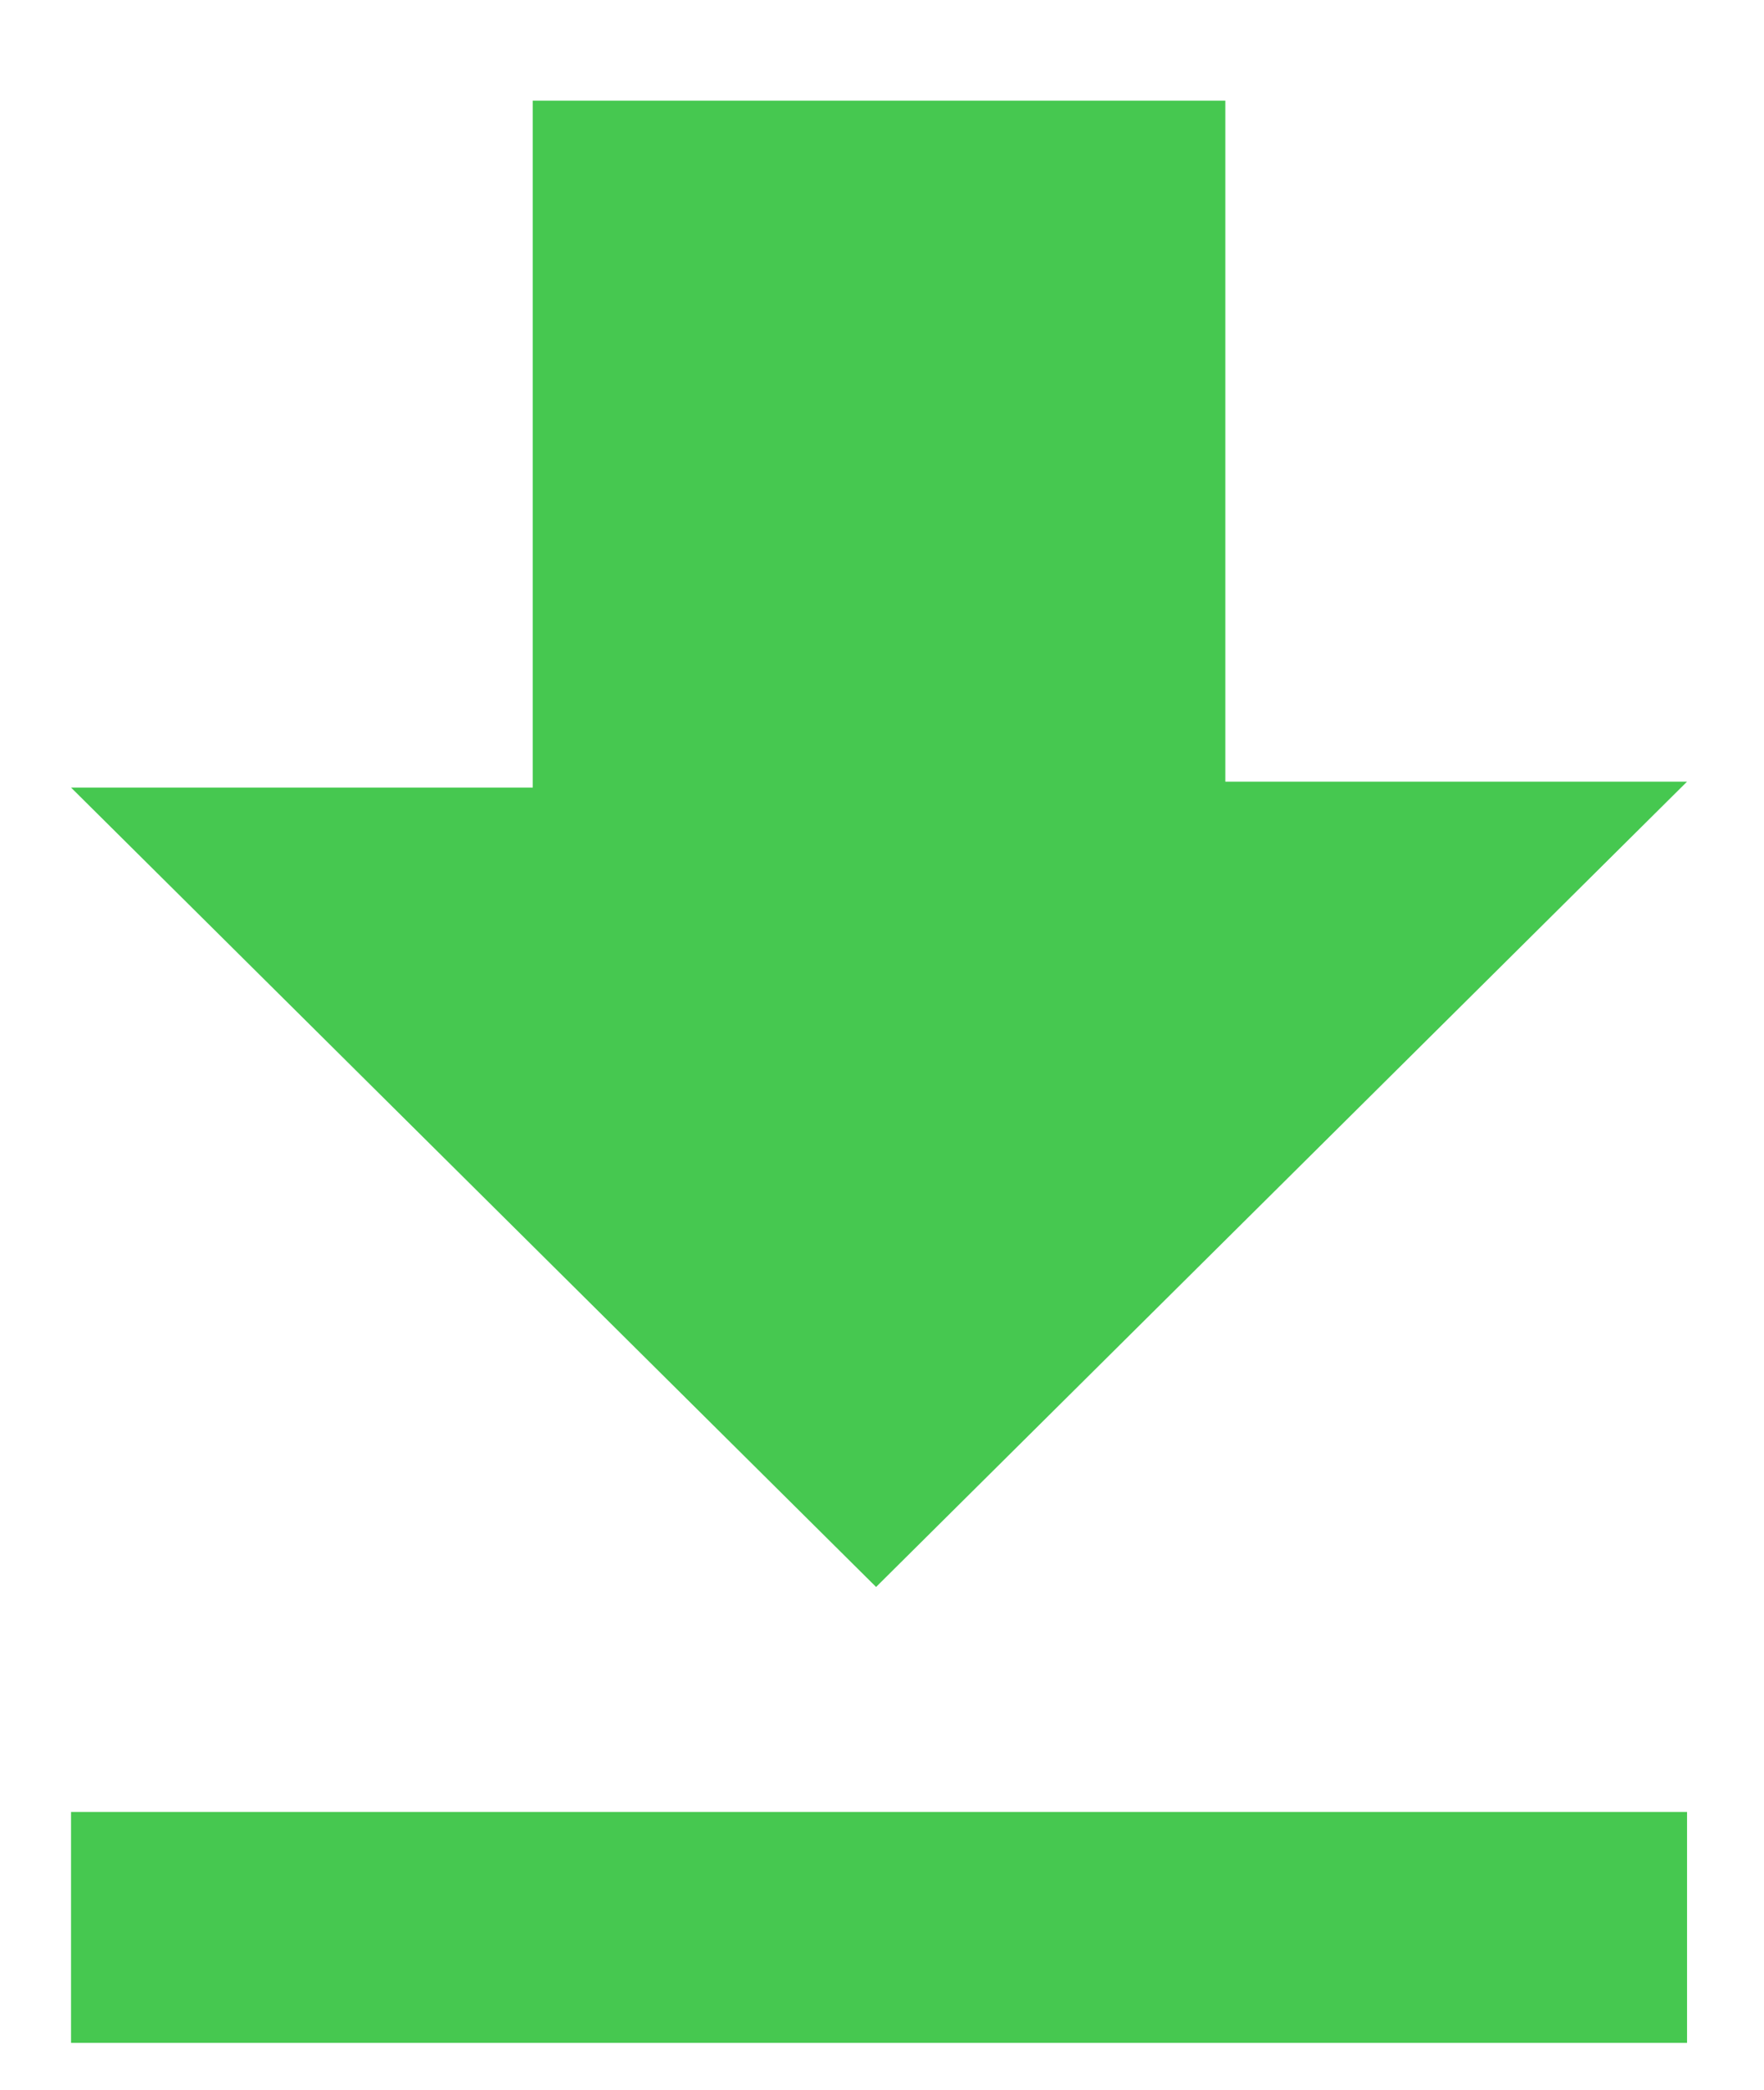
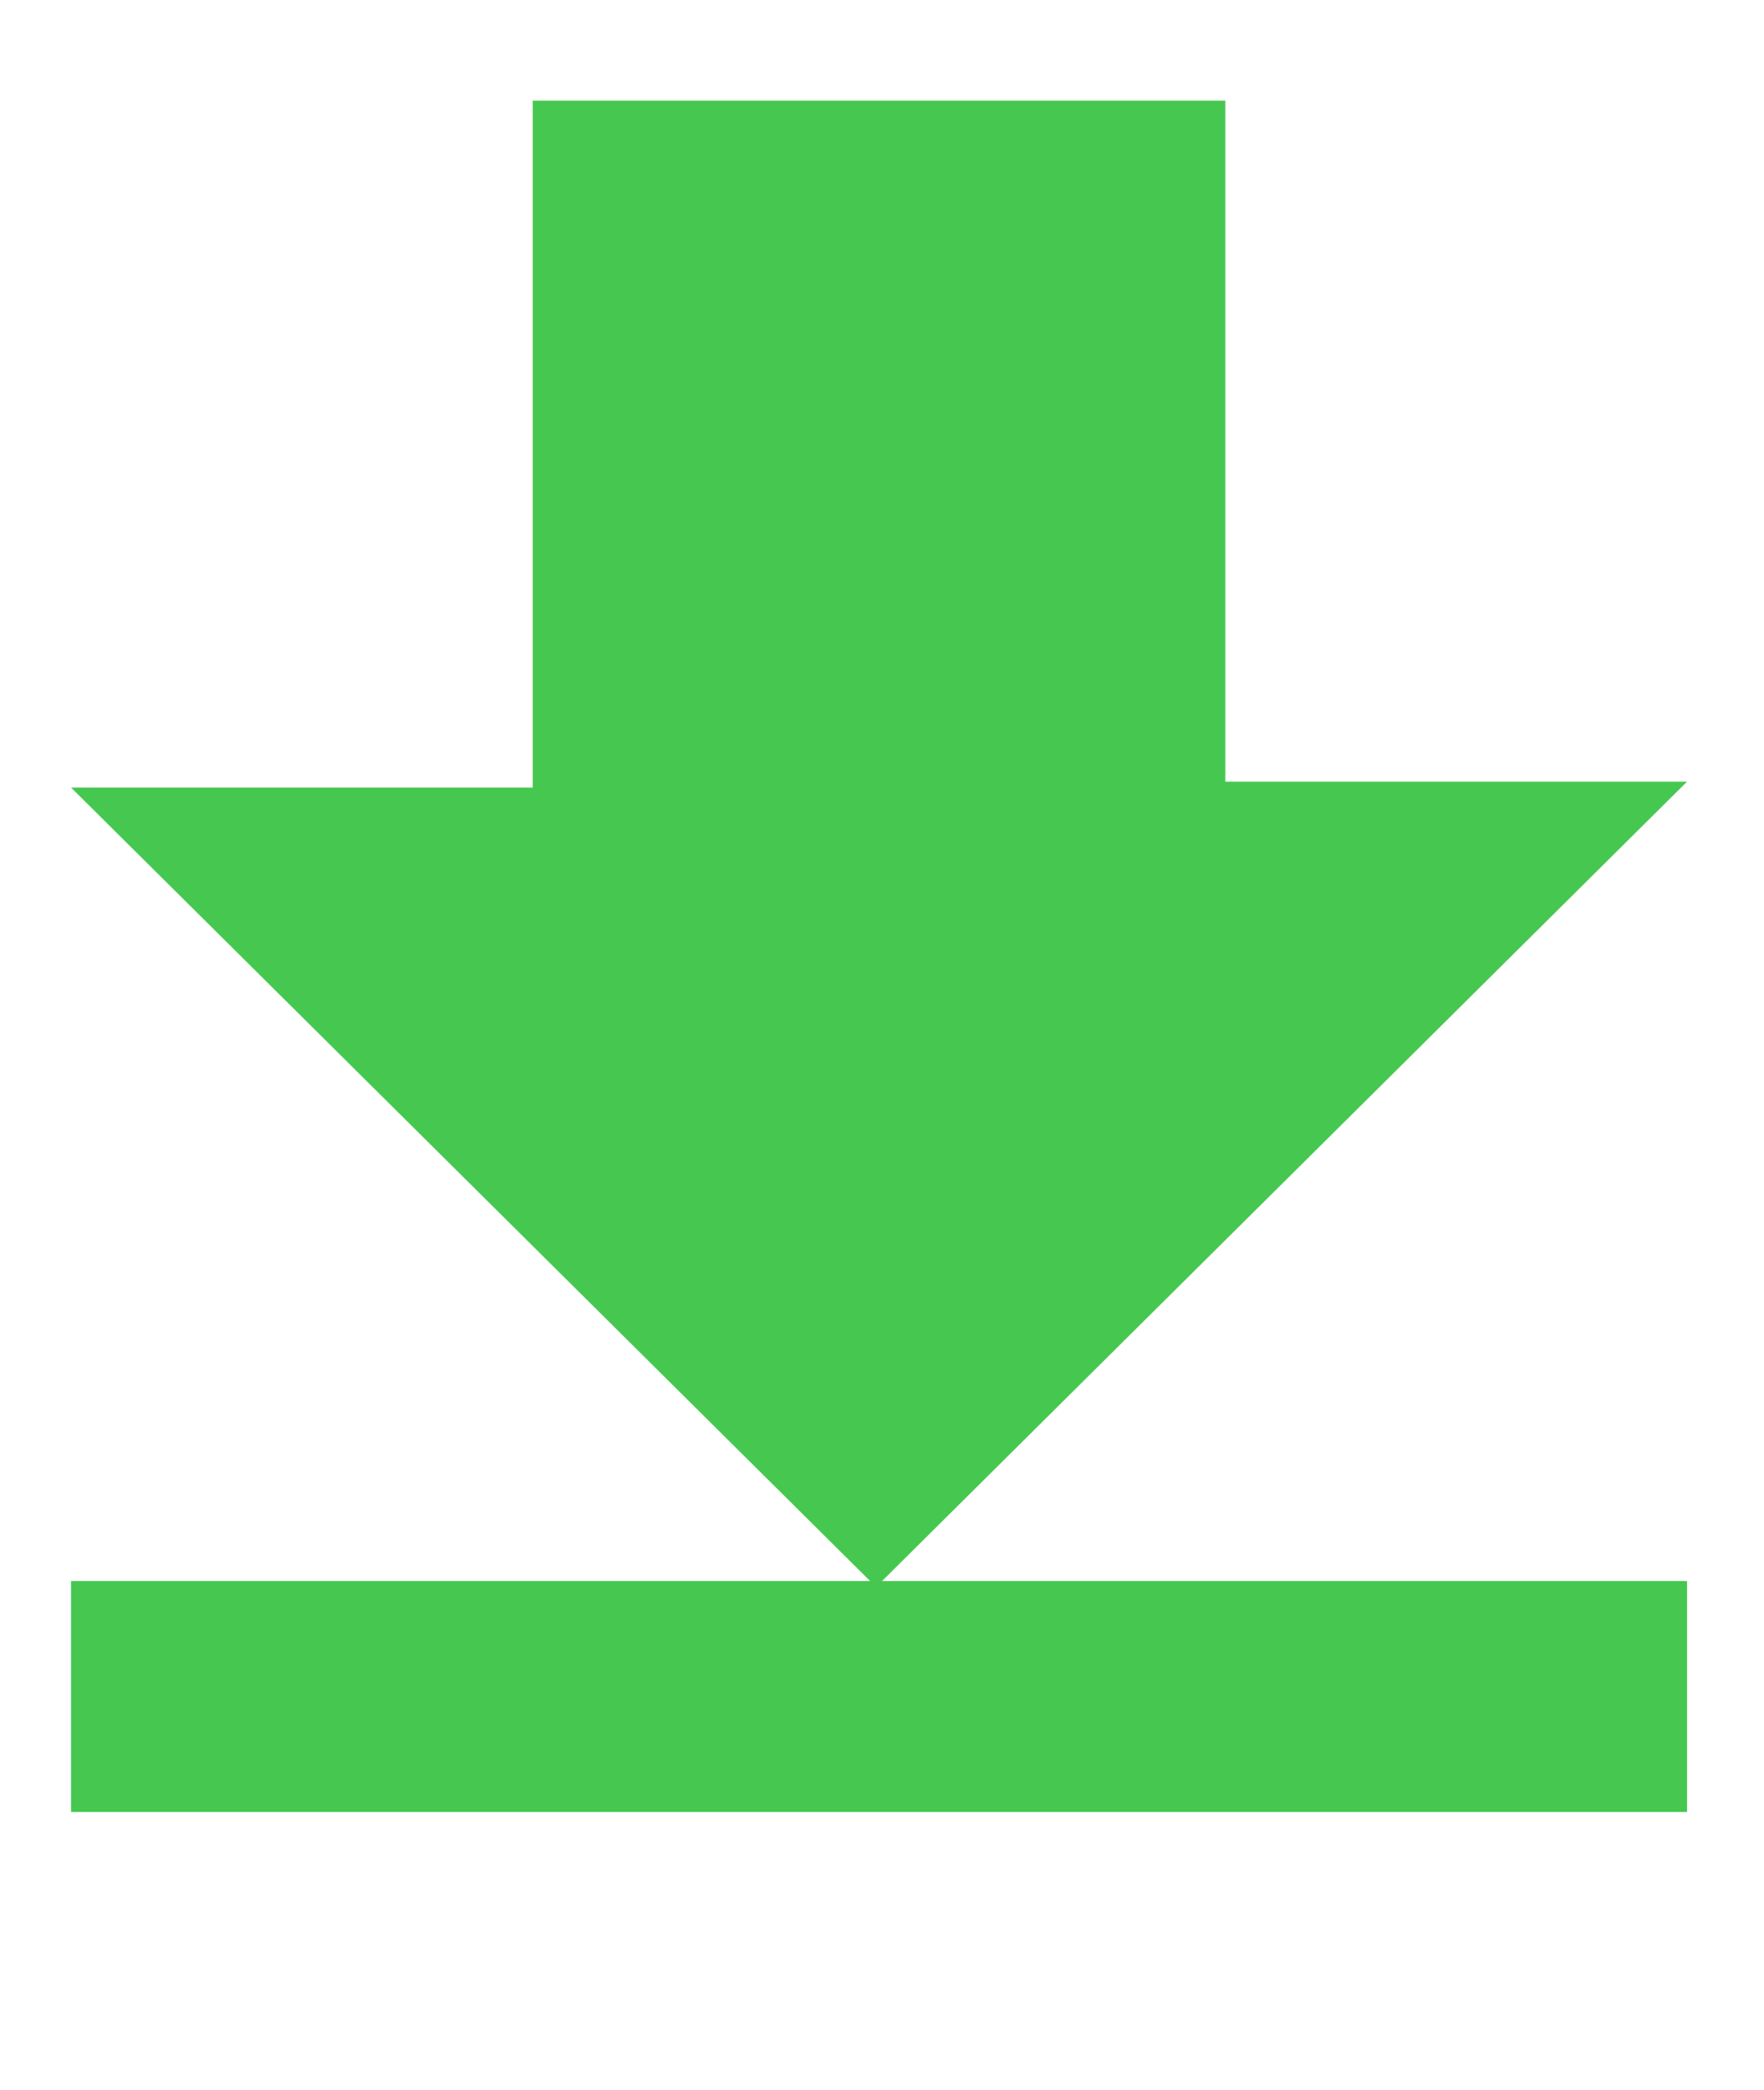
<svg xmlns="http://www.w3.org/2000/svg" version="1.1" id="katman_1" x="0px" y="0px" viewBox="0 0 29.8 35.3" style="enable-background:new 0 0 29.8 35.3;" xml:space="preserve">
  <style type="text/css">
	.st0{fill:#46C850;}
</style>
-   <path id="Icon_ionic-md-download" class="st0" d="M28.5,13.2h-7.8V1.7H9v11.6H1.2l13.6,13.5L28.5,13.2z M1.2,30.6v3.9h27.3v-3.9H1.2  z" />
+   <path id="Icon_ionic-md-download" class="st0" d="M28.5,13.2h-7.8V1.7H9v11.6H1.2l13.6,13.5L28.5,13.2z M1.2,30.6h27.3v-3.9H1.2  z" />
</svg>